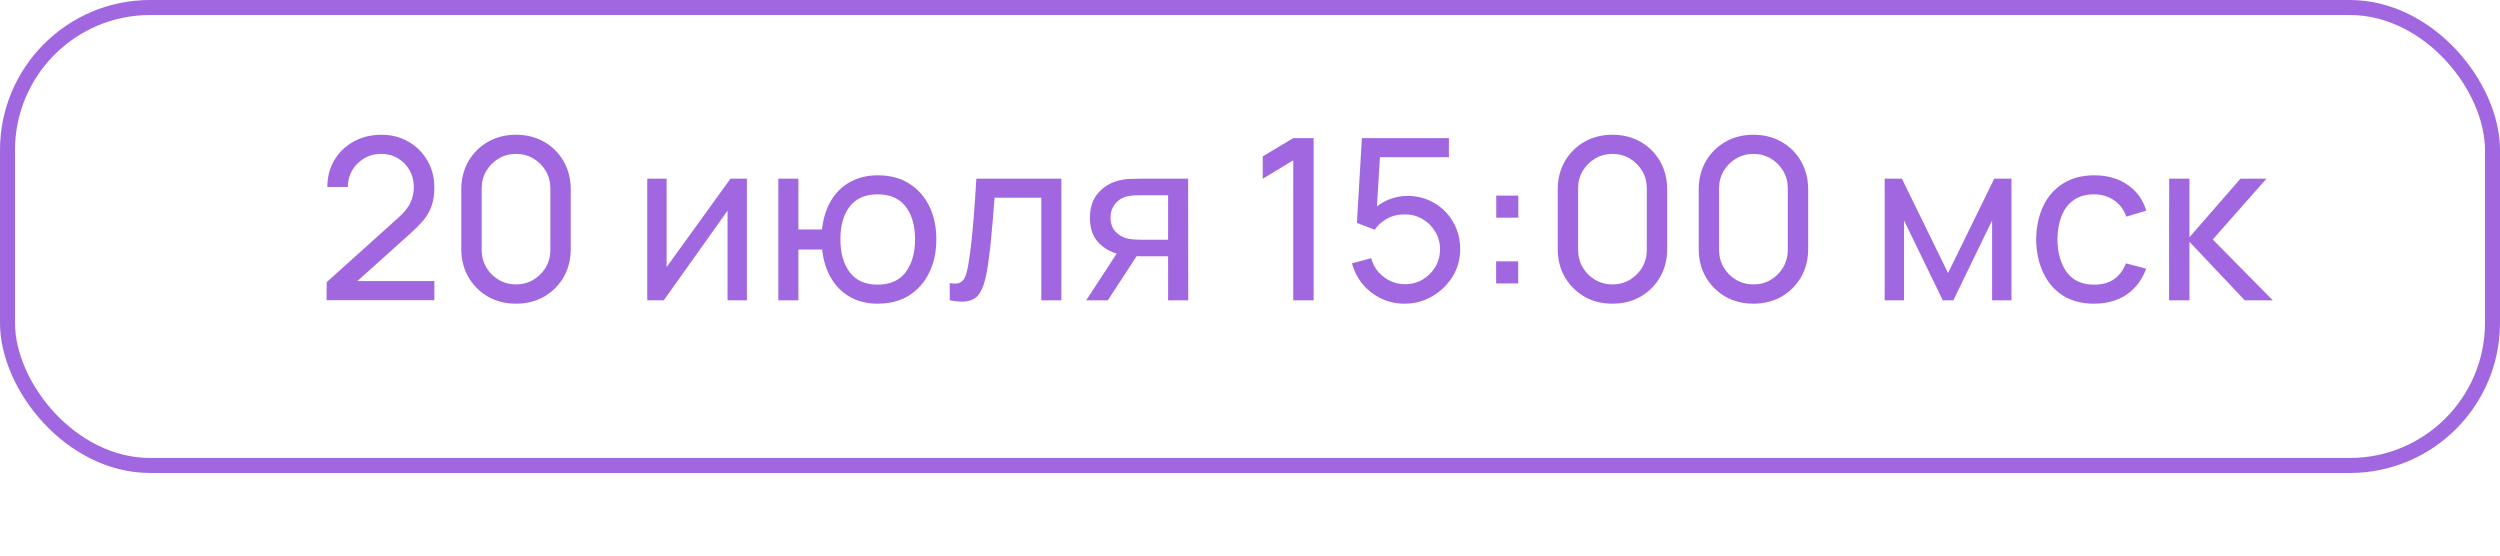
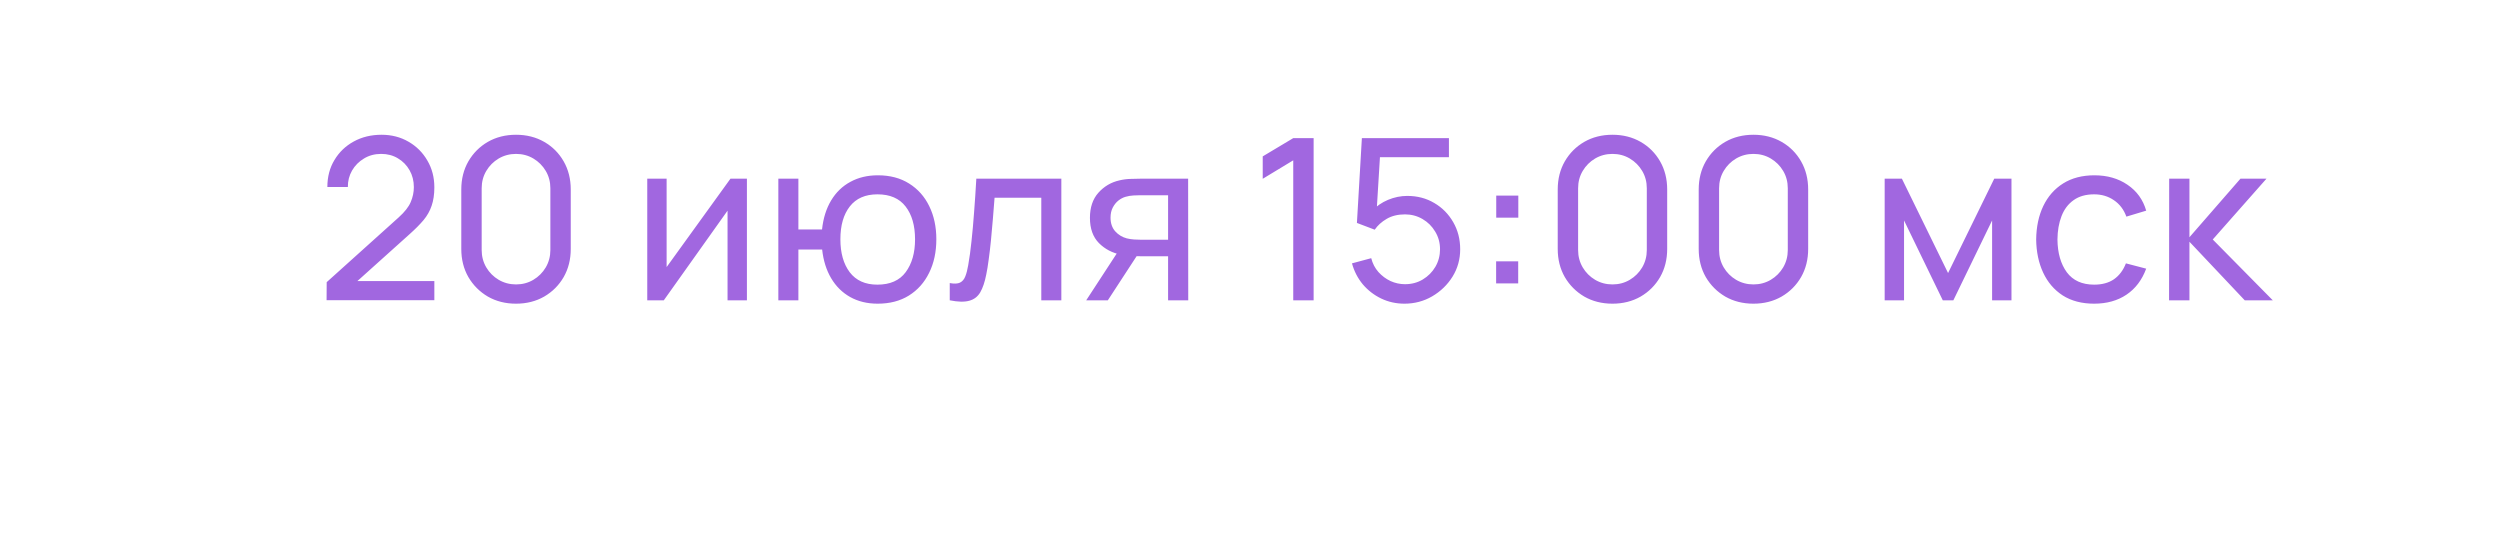
<svg xmlns="http://www.w3.org/2000/svg" width="333" height="74" viewBox="0 0 333 74" fill="none">
-   <rect x="1" y="1" width="331" height="61" rx="19" stroke="#A167E0" stroke-width="2" />
  <path d="M43.5 39.985L43.515 37.585L53.1 28.96C53.9 28.24 54.435 27.56 54.705 26.92C54.985 26.27 55.125 25.605 55.125 24.925C55.125 24.095 54.935 23.345 54.555 22.675C54.175 22.005 53.655 21.475 52.995 21.085C52.345 20.695 51.605 20.5 50.775 20.5C49.915 20.5 49.15 20.705 48.48 21.115C47.81 21.515 47.28 22.05 46.89 22.72C46.51 23.39 46.325 24.12 46.335 24.91H43.605C43.605 23.55 43.92 22.35 44.55 21.31C45.18 20.26 46.035 19.44 47.115 18.85C48.205 18.25 49.44 17.95 50.82 17.95C52.16 17.95 53.36 18.26 54.42 18.88C55.48 19.49 56.315 20.325 56.925 21.385C57.545 22.435 57.855 23.625 57.855 24.955C57.855 25.895 57.735 26.71 57.495 27.4C57.265 28.09 56.905 28.73 56.415 29.32C55.925 29.9 55.31 30.52 54.57 31.18L46.605 38.335L46.26 37.435H57.855V39.985H43.5ZM68.734 40.45C67.334 40.45 66.084 40.135 64.984 39.505C63.894 38.865 63.029 38 62.389 36.91C61.759 35.81 61.444 34.56 61.444 33.16V25.24C61.444 23.84 61.759 22.59 62.389 21.49C63.029 20.39 63.894 19.525 64.984 18.895C66.084 18.265 67.334 17.95 68.734 17.95C70.134 17.95 71.384 18.265 72.484 18.895C73.584 19.525 74.449 20.39 75.079 21.49C75.709 22.59 76.024 23.84 76.024 25.24V33.16C76.024 34.56 75.709 35.81 75.079 36.91C74.449 38 73.584 38.865 72.484 39.505C71.384 40.135 70.134 40.45 68.734 40.45ZM68.734 37.885C69.584 37.885 70.354 37.68 71.044 37.27C71.734 36.86 72.284 36.31 72.694 35.62C73.104 34.92 73.309 34.15 73.309 33.31V25.075C73.309 24.225 73.104 23.455 72.694 22.765C72.284 22.075 71.734 21.525 71.044 21.115C70.354 20.705 69.584 20.5 68.734 20.5C67.894 20.5 67.124 20.705 66.424 21.115C65.734 21.525 65.184 22.075 64.774 22.765C64.364 23.455 64.159 24.225 64.159 25.075V33.31C64.159 34.15 64.364 34.92 64.774 35.62C65.184 36.31 65.734 36.86 66.424 37.27C67.124 37.68 67.894 37.885 68.734 37.885ZM99.489 23.8V40H96.909V28.06L88.419 40H86.214V23.8H88.794V35.575L97.299 23.8H99.489ZM116.905 40.45C115.525 40.45 114.305 40.155 113.245 39.565C112.195 38.975 111.35 38.14 110.71 37.06C110.07 35.98 109.67 34.705 109.51 33.235H106.345V40H103.675V23.8H106.345V30.565H109.495C109.655 29.065 110.06 27.775 110.71 26.695C111.36 25.615 112.215 24.79 113.275 24.22C114.335 23.64 115.555 23.35 116.935 23.35C118.545 23.35 119.93 23.715 121.09 24.445C122.26 25.175 123.155 26.18 123.775 27.46C124.405 28.74 124.72 30.21 124.72 31.87C124.72 33.56 124.4 35.05 123.76 36.34C123.13 37.63 122.23 38.64 121.06 39.37C119.9 40.09 118.515 40.45 116.905 40.45ZM116.86 37.915C118.56 37.915 119.82 37.36 120.64 36.25C121.47 35.13 121.885 33.675 121.885 31.885C121.885 30.045 121.465 28.585 120.625 27.505C119.795 26.425 118.545 25.885 116.875 25.885C115.265 25.885 114.04 26.42 113.2 27.49C112.36 28.56 111.94 30.02 111.94 31.87C111.94 33.7 112.355 35.165 113.185 36.265C114.025 37.365 115.25 37.915 116.86 37.915ZM126.506 40V37.705C127.106 37.815 127.561 37.795 127.871 37.645C128.191 37.485 128.426 37.21 128.576 36.82C128.736 36.42 128.866 35.92 128.966 35.32C129.136 34.37 129.281 33.31 129.401 32.14C129.531 30.97 129.646 29.69 129.746 28.3C129.856 26.9 129.956 25.4 130.046 23.8H141.371V40H138.701V26.335H132.476C132.416 27.255 132.341 28.2 132.251 29.17C132.171 30.14 132.086 31.085 131.996 32.005C131.906 32.915 131.806 33.765 131.696 34.555C131.596 35.335 131.486 36.01 131.366 36.58C131.176 37.56 130.911 38.345 130.571 38.935C130.231 39.515 129.741 39.89 129.101 40.06C128.461 40.24 127.596 40.22 126.506 40ZM155.589 40V34.135H152.094C151.684 34.135 151.229 34.12 150.729 34.09C150.239 34.05 149.779 33.995 149.349 33.925C148.179 33.705 147.189 33.19 146.379 32.38C145.579 31.57 145.179 30.45 145.179 29.02C145.179 27.63 145.554 26.515 146.304 25.675C147.064 24.825 147.999 24.275 149.109 24.025C149.609 23.905 150.114 23.84 150.624 23.83C151.144 23.81 151.584 23.8 151.944 23.8H158.259L158.274 40H155.589ZM144.684 40L148.989 33.4H151.869L147.564 40H144.684ZM151.899 31.93H155.589V26.005H151.899C151.669 26.005 151.364 26.015 150.984 26.035C150.614 26.055 150.259 26.115 149.919 26.215C149.599 26.305 149.284 26.47 148.974 26.71C148.674 26.95 148.424 27.26 148.224 27.64C148.024 28.02 147.924 28.47 147.924 28.99C147.924 29.74 148.134 30.35 148.554 30.82C148.974 31.28 149.484 31.59 150.084 31.75C150.414 31.83 150.739 31.88 151.059 31.9C151.389 31.92 151.669 31.93 151.899 31.93ZM172.26 40V21.355L168.195 23.815V20.83L172.26 18.4H174.975V40H172.26ZM187.072 40.45C185.962 40.45 184.927 40.22 183.967 39.76C183.017 39.3 182.202 38.67 181.522 37.87C180.852 37.06 180.372 36.13 180.082 35.08L182.647 34.39C182.827 35.1 183.147 35.715 183.607 36.235C184.067 36.745 184.602 37.145 185.212 37.435C185.832 37.715 186.477 37.855 187.147 37.855C188.027 37.855 188.817 37.645 189.517 37.225C190.227 36.795 190.787 36.23 191.197 35.53C191.607 34.82 191.812 34.045 191.812 33.205C191.812 32.335 191.597 31.55 191.167 30.85C190.747 30.14 190.182 29.58 189.472 29.17C188.762 28.76 187.987 28.555 187.147 28.555C186.197 28.555 185.382 28.755 184.702 29.155C184.032 29.545 183.502 30.025 183.112 30.595L180.742 29.695L181.402 18.4H192.997V20.935H182.692L183.877 19.825L183.322 28.87L182.737 28.105C183.337 27.465 184.052 26.97 184.882 26.62C185.722 26.27 186.577 26.095 187.447 26.095C188.787 26.095 189.987 26.41 191.047 27.04C192.107 27.66 192.947 28.51 193.567 29.59C194.187 30.66 194.497 31.865 194.497 33.205C194.497 34.535 194.157 35.75 193.477 36.85C192.797 37.94 191.892 38.815 190.762 39.475C189.642 40.125 188.412 40.45 187.072 40.45ZM199.284 37.75V34.81H202.224V37.75H199.284ZM199.299 28.99V26.05H202.239V28.99H199.299ZM214.779 40.45C213.379 40.45 212.129 40.135 211.029 39.505C209.939 38.865 209.074 38 208.434 36.91C207.804 35.81 207.489 34.56 207.489 33.16V25.24C207.489 23.84 207.804 22.59 208.434 21.49C209.074 20.39 209.939 19.525 211.029 18.895C212.129 18.265 213.379 17.95 214.779 17.95C216.179 17.95 217.429 18.265 218.529 18.895C219.629 19.525 220.494 20.39 221.124 21.49C221.754 22.59 222.069 23.84 222.069 25.24V33.16C222.069 34.56 221.754 35.81 221.124 36.91C220.494 38 219.629 38.865 218.529 39.505C217.429 40.135 216.179 40.45 214.779 40.45ZM214.779 37.885C215.629 37.885 216.399 37.68 217.089 37.27C217.779 36.86 218.329 36.31 218.739 35.62C219.149 34.92 219.354 34.15 219.354 33.31V25.075C219.354 24.225 219.149 23.455 218.739 22.765C218.329 22.075 217.779 21.525 217.089 21.115C216.399 20.705 215.629 20.5 214.779 20.5C213.939 20.5 213.169 20.705 212.469 21.115C211.779 21.525 211.229 22.075 210.819 22.765C210.409 23.455 210.204 24.225 210.204 25.075V33.31C210.204 34.15 210.409 34.92 210.819 35.62C211.229 36.31 211.779 36.86 212.469 37.27C213.169 37.68 213.939 37.885 214.779 37.885ZM233.558 40.45C232.158 40.45 230.908 40.135 229.808 39.505C228.718 38.865 227.853 38 227.213 36.91C226.583 35.81 226.268 34.56 226.268 33.16V25.24C226.268 23.84 226.583 22.59 227.213 21.49C227.853 20.39 228.718 19.525 229.808 18.895C230.908 18.265 232.158 17.95 233.558 17.95C234.958 17.95 236.208 18.265 237.308 18.895C238.408 19.525 239.273 20.39 239.903 21.49C240.533 22.59 240.848 23.84 240.848 25.24V33.16C240.848 34.56 240.533 35.81 239.903 36.91C239.273 38 238.408 38.865 237.308 39.505C236.208 40.135 234.958 40.45 233.558 40.45ZM233.558 37.885C234.408 37.885 235.178 37.68 235.868 37.27C236.558 36.86 237.108 36.31 237.518 35.62C237.928 34.92 238.133 34.15 238.133 33.31V25.075C238.133 24.225 237.928 23.455 237.518 22.765C237.108 22.075 236.558 21.525 235.868 21.115C235.178 20.705 234.408 20.5 233.558 20.5C232.718 20.5 231.948 20.705 231.248 21.115C230.558 21.525 230.008 22.075 229.598 22.765C229.188 23.455 228.983 24.225 228.983 25.075V33.31C228.983 34.15 229.188 34.92 229.598 35.62C230.008 36.31 230.558 36.86 231.248 37.27C231.948 37.68 232.718 37.885 233.558 37.885ZM251.038 40V23.8H253.333L259.483 36.37L265.633 23.8H267.928V40H265.348V29.365L260.188 40H258.778L253.618 29.365V40H251.038ZM278.943 40.45C277.303 40.45 275.908 40.085 274.758 39.355C273.618 38.615 272.748 37.6 272.148 36.31C271.548 35.02 271.238 33.55 271.218 31.9C271.238 30.21 271.553 28.725 272.163 27.445C272.783 26.155 273.668 25.15 274.818 24.43C275.968 23.71 277.353 23.35 278.973 23.35C280.683 23.35 282.153 23.77 283.383 24.61C284.623 25.45 285.453 26.6 285.873 28.06L283.233 28.855C282.893 27.915 282.338 27.185 281.568 26.665C280.808 26.145 279.933 25.885 278.943 25.885C277.833 25.885 276.918 26.145 276.198 26.665C275.478 27.175 274.943 27.885 274.593 28.795C274.243 29.695 274.063 30.73 274.053 31.9C274.073 33.7 274.488 35.155 275.298 36.265C276.118 37.365 277.333 37.915 278.943 37.915C280.003 37.915 280.883 37.675 281.583 37.195C282.283 36.705 282.813 36 283.173 35.08L285.873 35.785C285.313 37.295 284.438 38.45 283.248 39.25C282.058 40.05 280.623 40.45 278.943 40.45ZM288.919 40L288.934 23.8H291.634V31.6L298.429 23.8H301.894L294.739 31.9L302.734 40H298.999L291.634 32.2V40H288.919Z" fill="#A167E0" />
</svg>